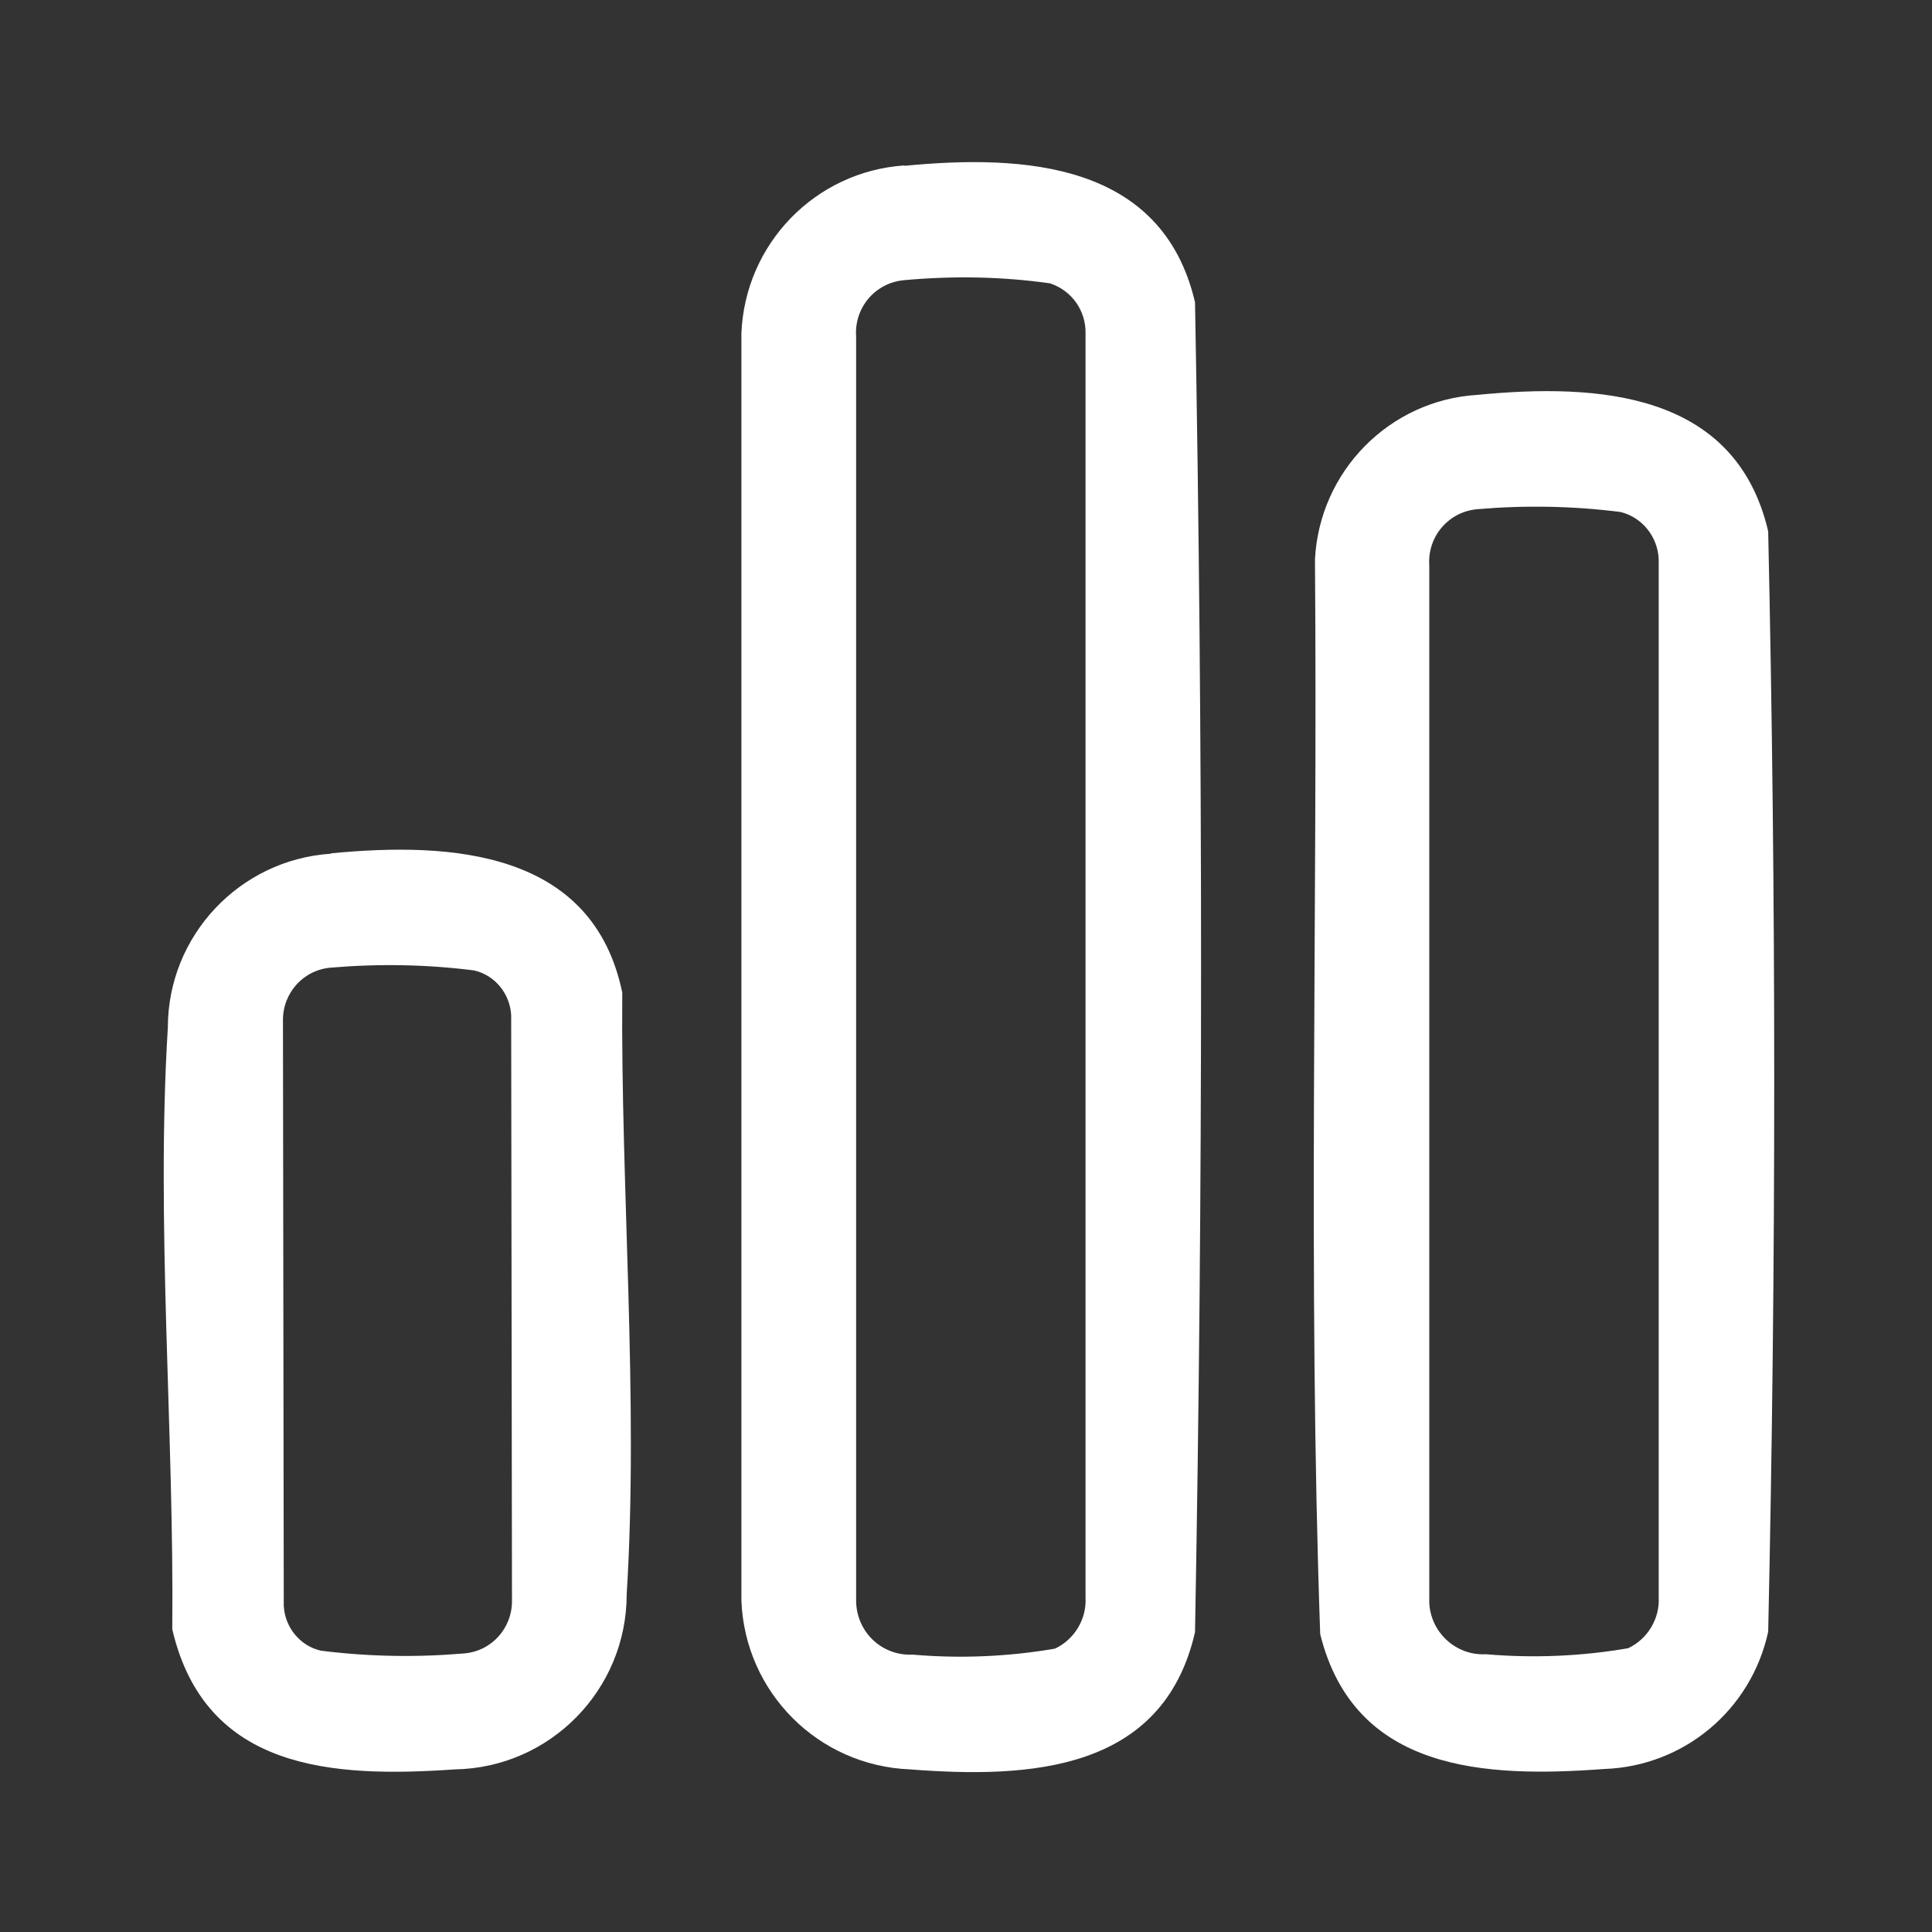
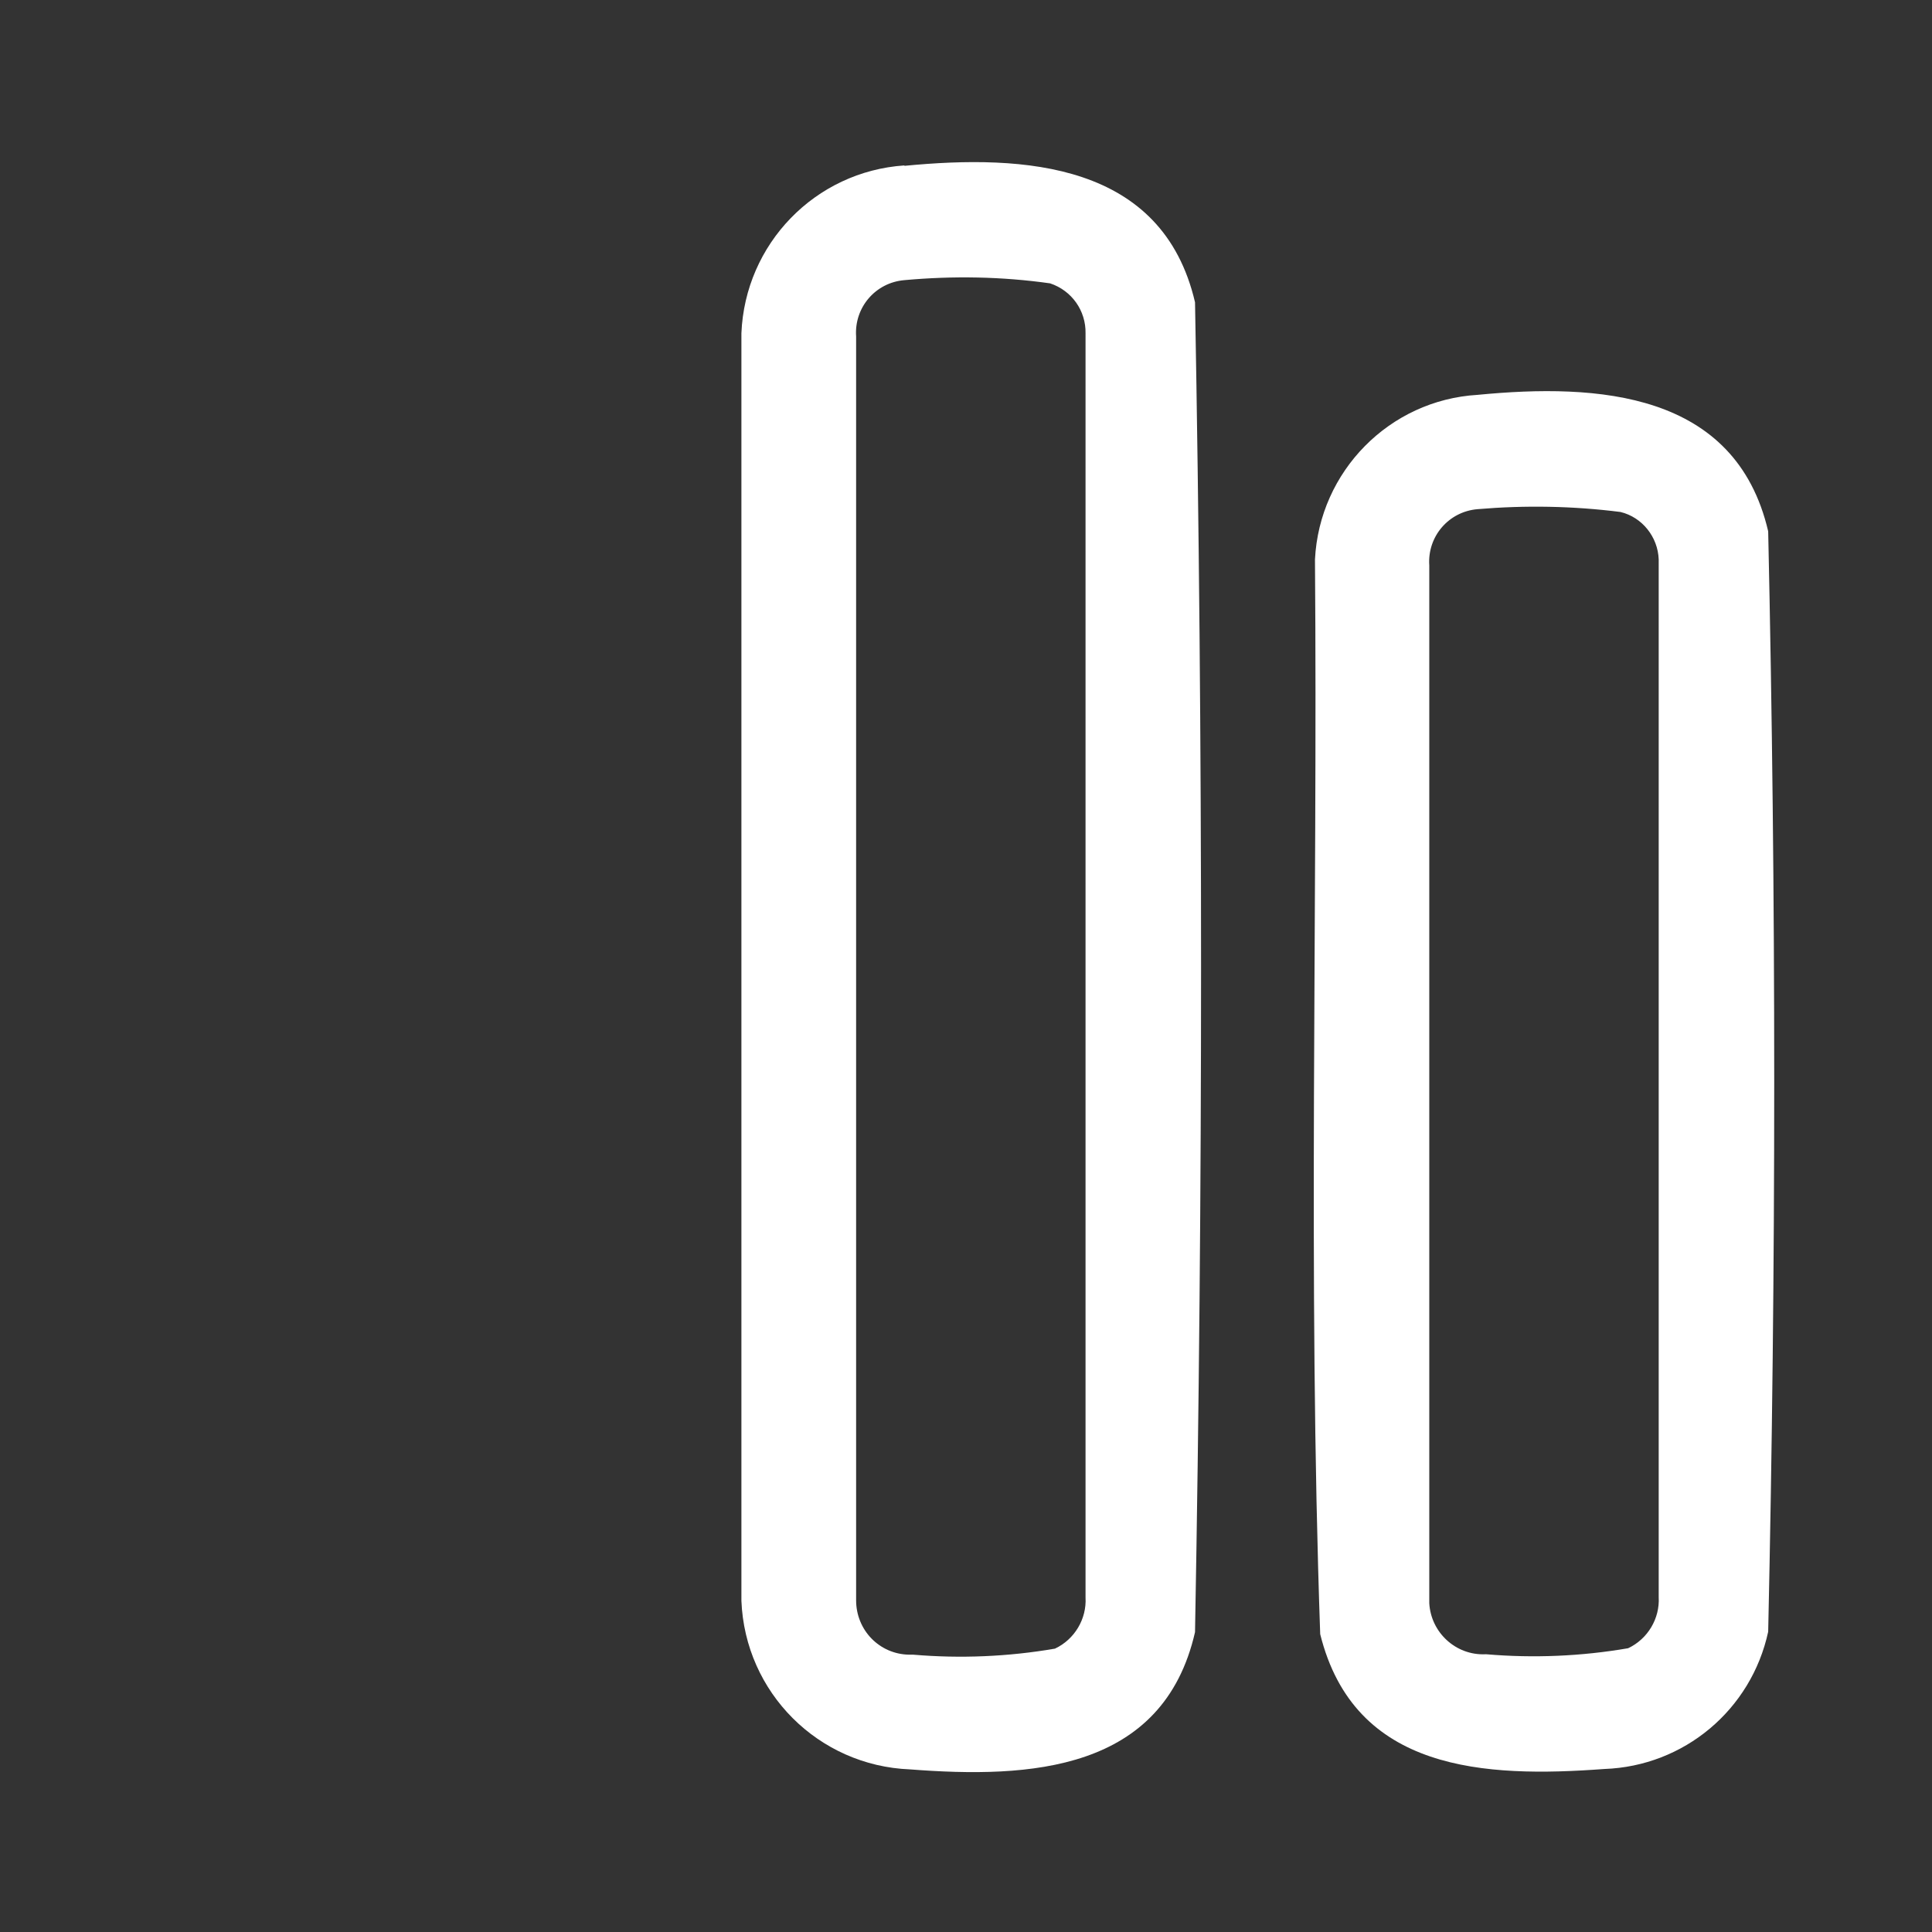
<svg xmlns="http://www.w3.org/2000/svg" id="Camada_1" viewBox="0 0 48 48">
  <rect x="0" y="0" width="48" height="48" fill="#333333" stroke="none" />
  <g id="Grupo_16219">
    <path id="Caminho_85278" d="M22.47,4.12c2.99-.29,6.41-.08,7.22,3.39.2,10.99.2,22.05,0,33.04-.79,3.46-4.1,3.64-7.08,3.41-2.28-.09-4.1-1.91-4.19-4.19V8.28c.09-2.22,1.83-4.02,4.05-4.17M22.47,6.96c-.72.06-1.25.68-1.2,1.4v31.4c0,.74.58,1.34,1.32,1.35.03,0,.07,0,.1,0,1.17.1,2.36.05,3.52-.15.49-.23.79-.74.76-1.27V8.28c.01-.56-.34-1.06-.88-1.24-1.2-.17-2.41-.19-3.62-.08" fill="#fff" />
    <path id="Caminho_85279" d="M36.71,9.81c2.99-.29,6.41-.08,7.22,3.39.2,9.09.2,18.25,0,27.34-.42,1.94-2.09,3.34-4.07,3.41-2.97.22-6.21.07-7.06-3.35-.31-8.87-.06-17.8-.13-26.7.11-2.19,1.85-3.96,4.04-4.09M36.71,12.65c-.72.06-1.25.68-1.2,1.4v25.78c.04.73.66,1.3,1.39,1.27.01,0,.02,0,.03,0,1.17.1,2.36.05,3.52-.15.49-.23.79-.74.76-1.27V13.9c-.02-.56-.41-1.05-.95-1.18-1.18-.15-2.37-.17-3.55-.07" fill="#fff" />
-     <path id="Caminho_85280" d="M8.23,21.2c3-.29,6.5-.06,7.23,3.46-.04,4.86.41,10.11.11,14.95,0,2.37-1.9,4.31-4.27,4.35-3.04.21-6.2.03-7.02-3.48.05-4.86-.41-10.12-.11-14.95,0-2.28,1.78-4.17,4.05-4.32M8.23,24.04c-.69.05-1.21.63-1.2,1.32l.02,14.54c.03.53.4.99.92,1.11,1.18.15,2.37.17,3.55.07.69-.05,1.21-.63,1.2-1.32l-.02-14.54c-.03-.53-.4-.99-.92-1.11-1.18-.15-2.37-.17-3.55-.07" fill="#fff" />
  </g>
</svg>